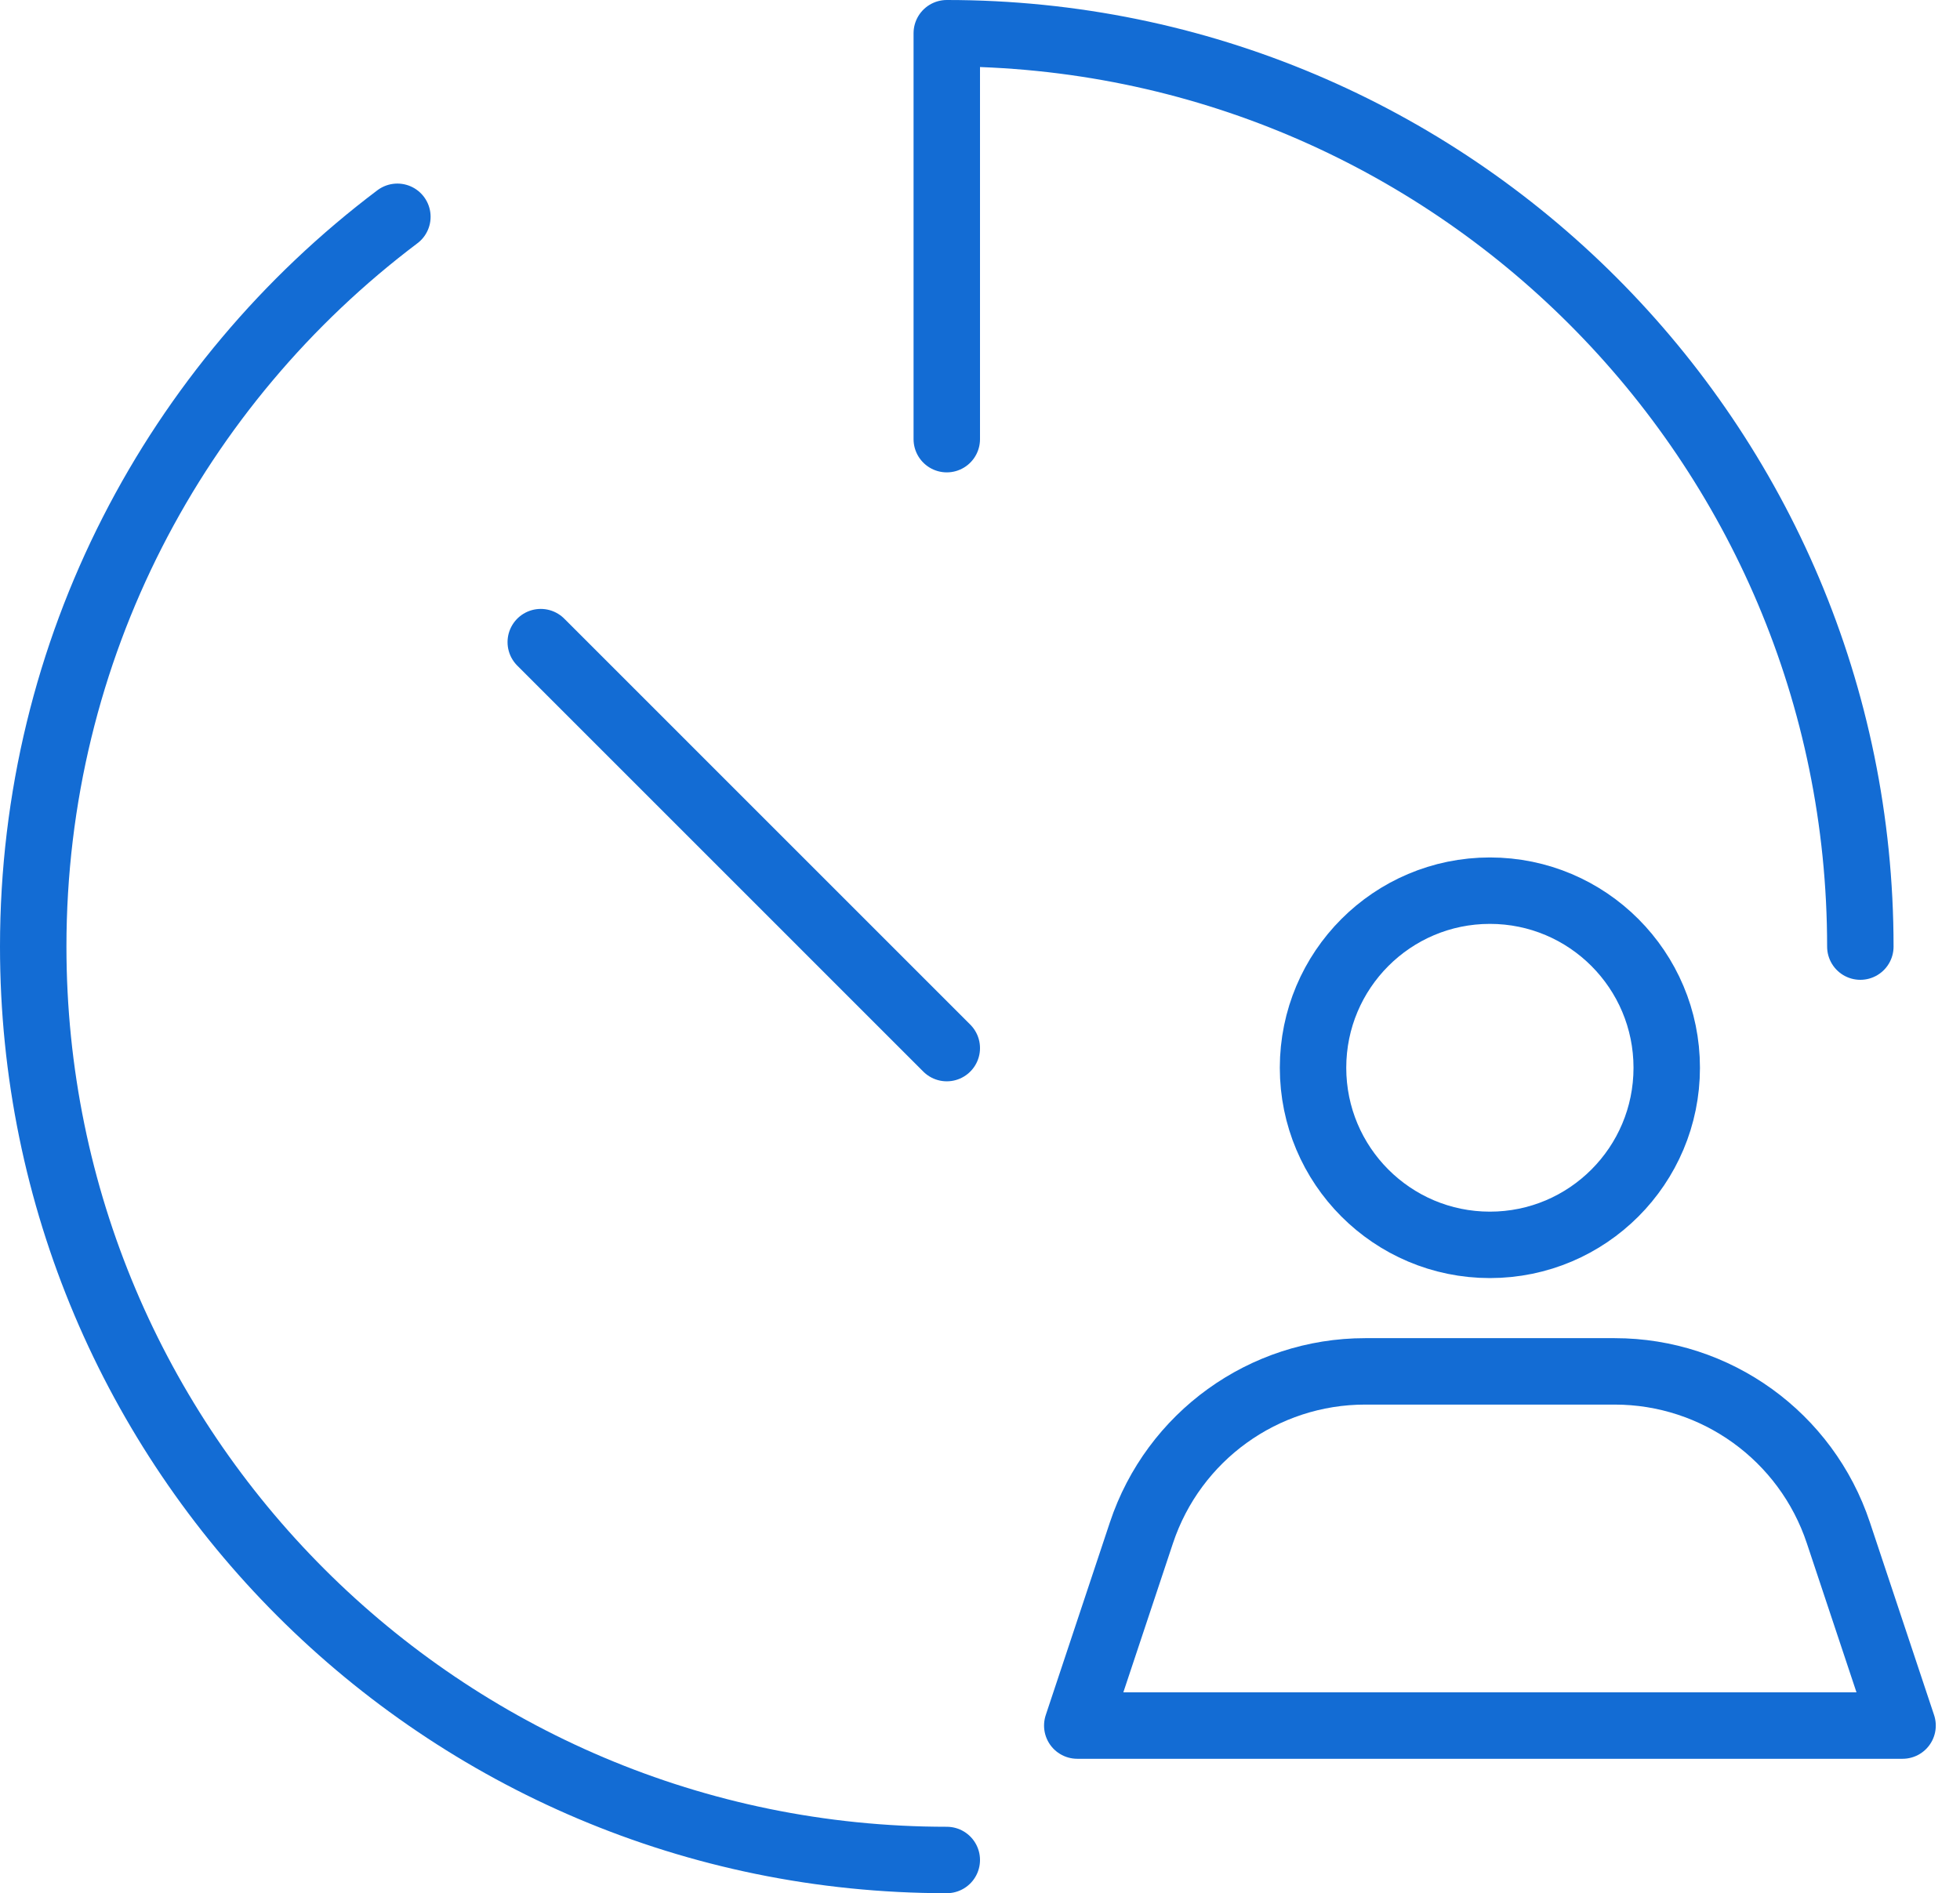
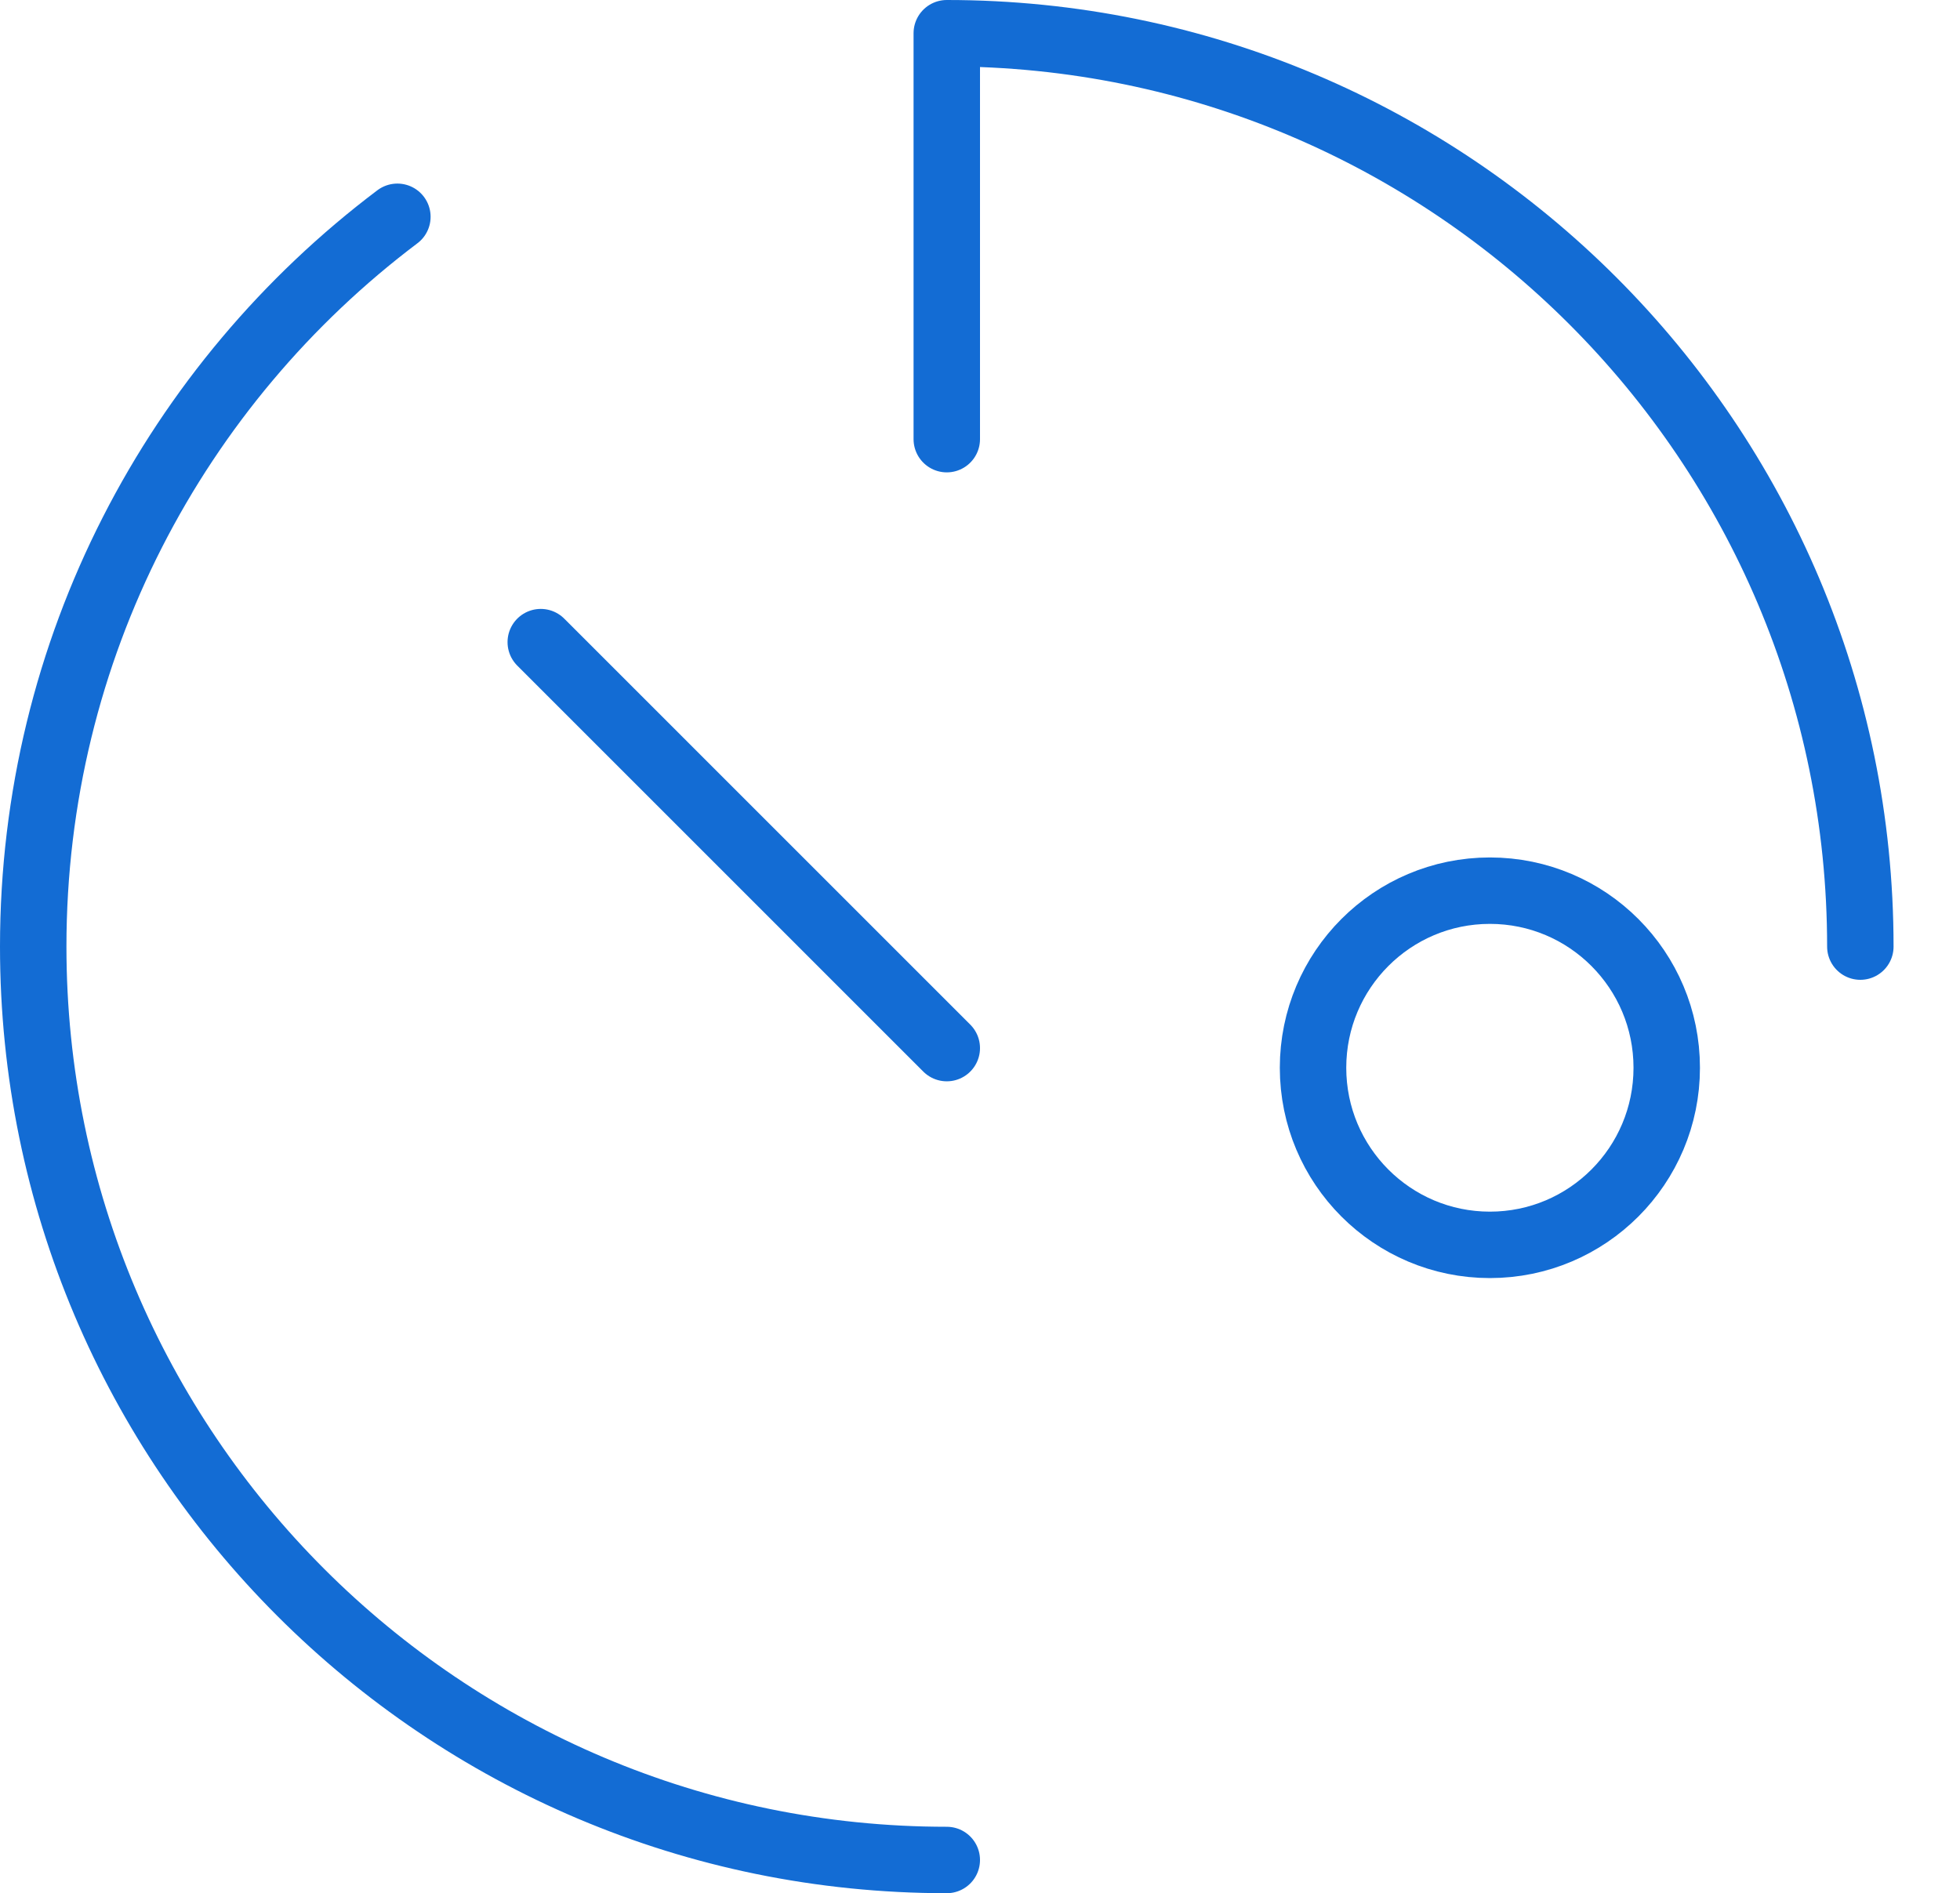
<svg xmlns="http://www.w3.org/2000/svg" width="59" height="57" viewBox="0 0 59 57" fill="none">
  <path fill-rule="evenodd" clip-rule="evenodd" d="M50.172 32.148C50.172 35.093 47.789 37.48 44.849 37.48C41.909 37.48 39.525 35.093 39.525 32.148C39.525 29.204 41.909 26.816 44.849 26.816C47.789 26.816 50.172 29.204 50.172 32.148Z" stroke="#136CD4" stroke-width="2" stroke-linecap="round" stroke-linejoin="round" />
-   <path fill-rule="evenodd" clip-rule="evenodd" d="M48.606 41.289H41.093C38.038 41.289 35.325 43.247 34.359 46.15L32.428 51.953H57.271L55.339 46.15C54.373 43.247 51.661 41.289 48.606 41.289Z" stroke="#136CD4" stroke-width="2" stroke-linecap="round" stroke-linejoin="round" />
  <path d="M11.962 6.527C5.304 11.546 1 19.52 1 28.5C1 43.688 13.312 56 28.5 56M56 28.5C56 13.312 43.688 1 28.5 1V13.222M28.5 31.556L16.278 19.333" stroke="#136CD4" stroke-width="2" stroke-linecap="round" stroke-linejoin="round" />
</svg>